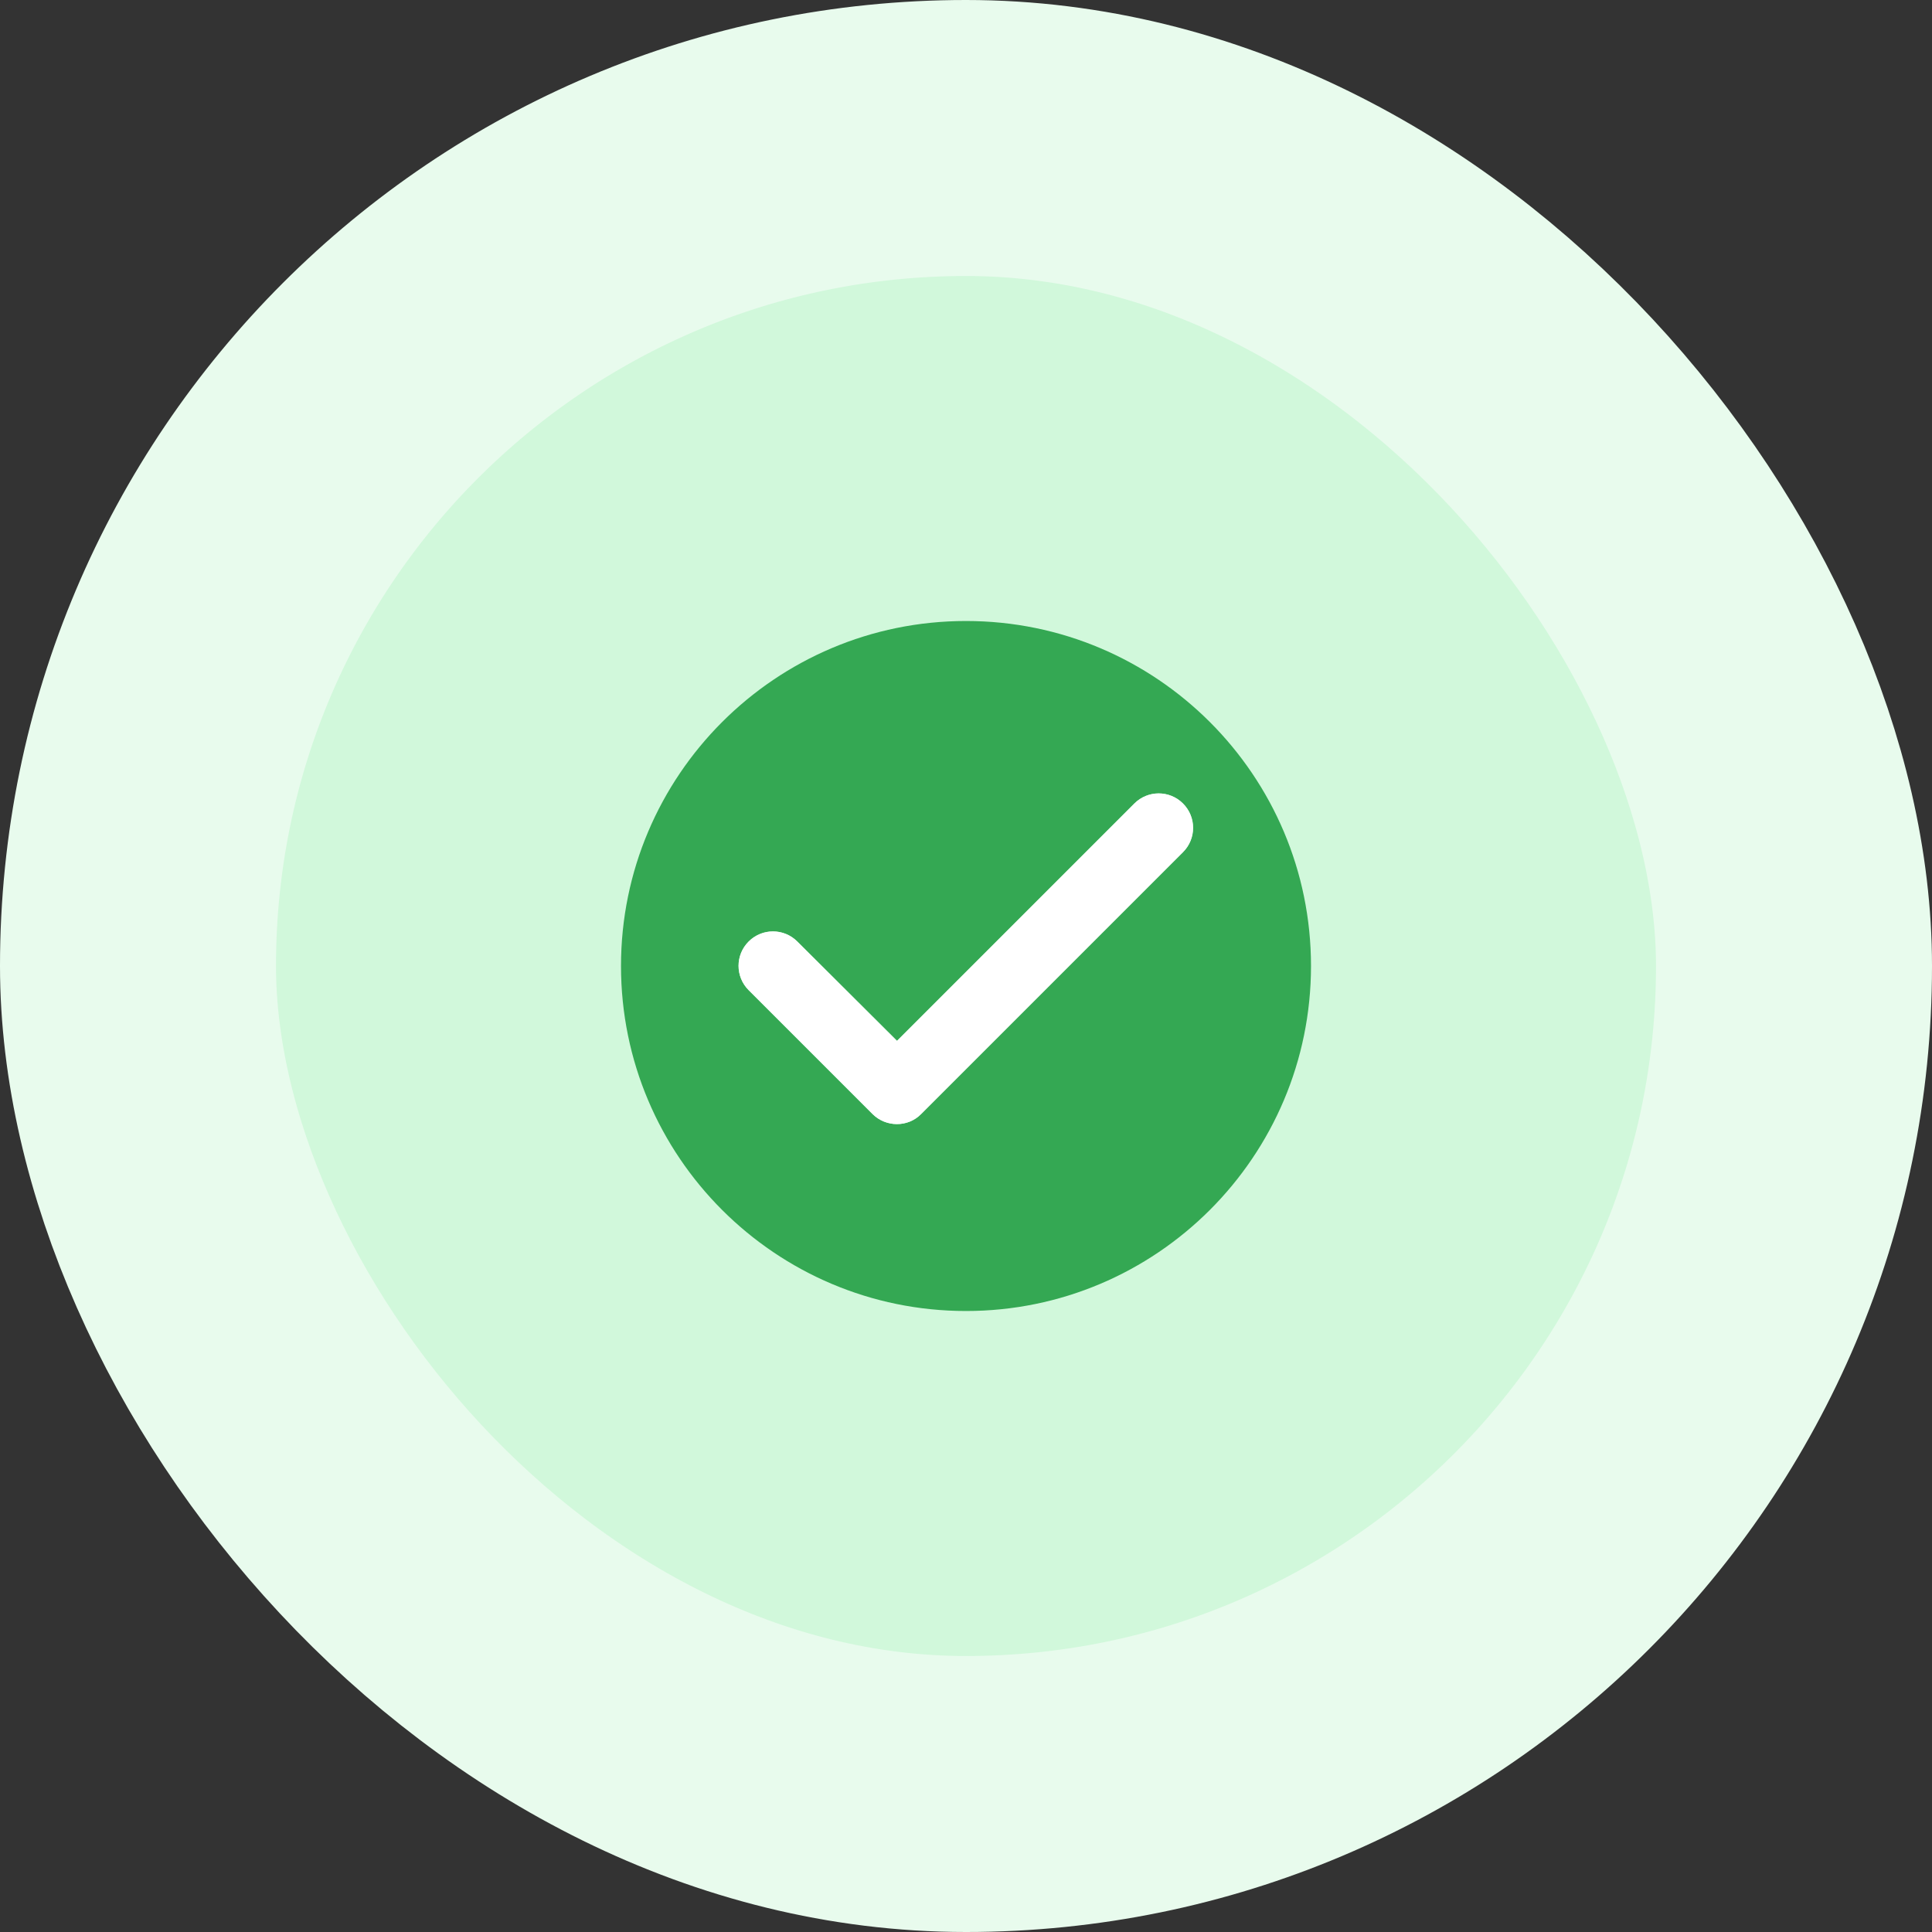
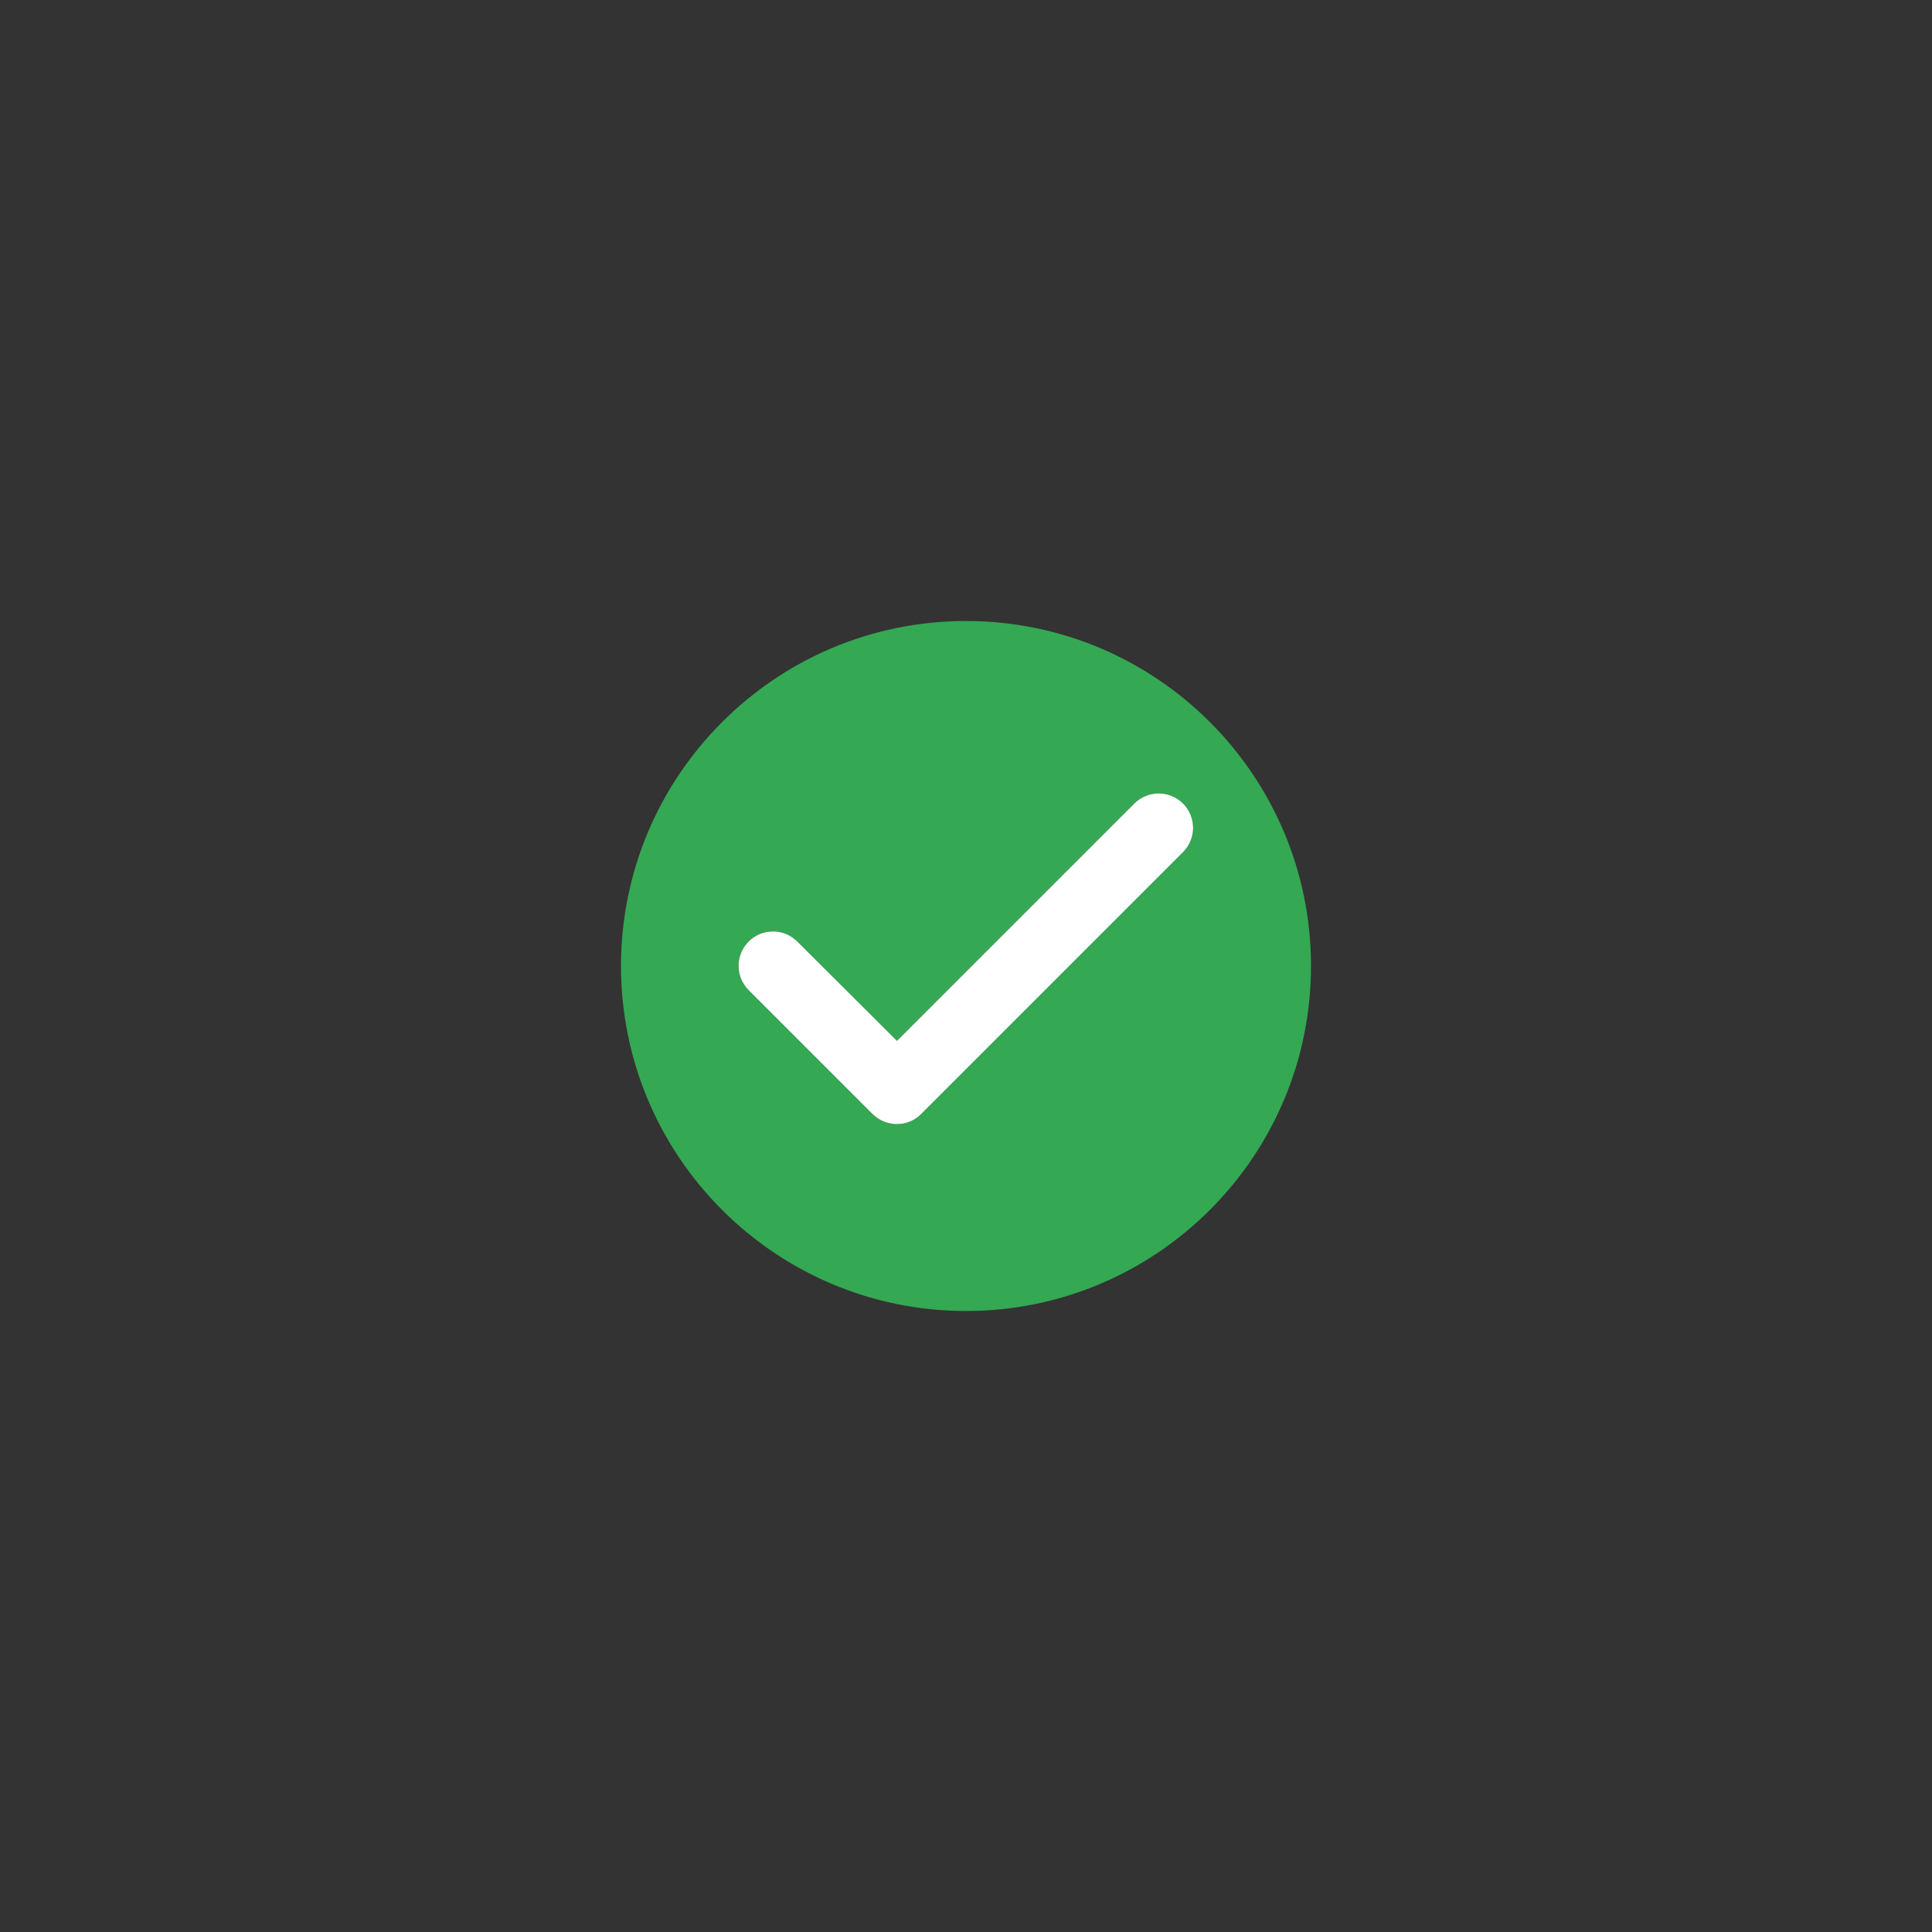
<svg xmlns="http://www.w3.org/2000/svg" width="56" height="56" viewBox="0 0 56 56" fill="none">
  <rect x="0" y="0" width="56" height="56" fill="#333333" stroke="none" />
-   <rect x="4" y="4" width="48" height="48" rx="24" fill="#D1F8DB" />
  <g clip-path="url(#clip0_4031_193411)">
    <path d="M28 18C22.48 18 18 22.48 18 28C18 33.52 22.48 38 28 38C33.52 38 38 33.52 38 28C38 22.48 33.52 18 28 18ZM25.29 32.29L21.7 28.7C21.31 28.31 21.31 27.68 21.7 27.29C22.09 26.9 22.72 26.9 23.11 27.29L26 30.17L32.88 23.29C33.27 22.9 33.9 22.9 34.29 23.29C34.68 23.68 34.68 24.31 34.29 24.7L26.7 32.29C26.32 32.68 25.68 32.68 25.29 32.29Z" fill="#34A853" />
    <path fill-rule="evenodd" clip-rule="evenodd" d="M25.29 32.29L21.7 28.7C21.31 28.31 21.31 27.68 21.7 27.29C22.09 26.9 22.72 26.9 23.11 27.29L26 30.17L32.88 23.29C33.27 22.9 33.9 22.9 34.29 23.29C34.68 23.68 34.68 24.31 34.29 24.7L26.7 32.29C26.32 32.68 25.68 32.68 25.29 32.29Z" fill="white" />
  </g>
-   <rect x="4" y="4" width="48" height="48" rx="24" stroke="#E8FBED" stroke-width="8" />
  <defs>
    <clipPath id="clip0_4031_193411">
      <rect width="24" height="24" fill="white" transform="translate(16 16)" />
    </clipPath>
  </defs>
</svg>